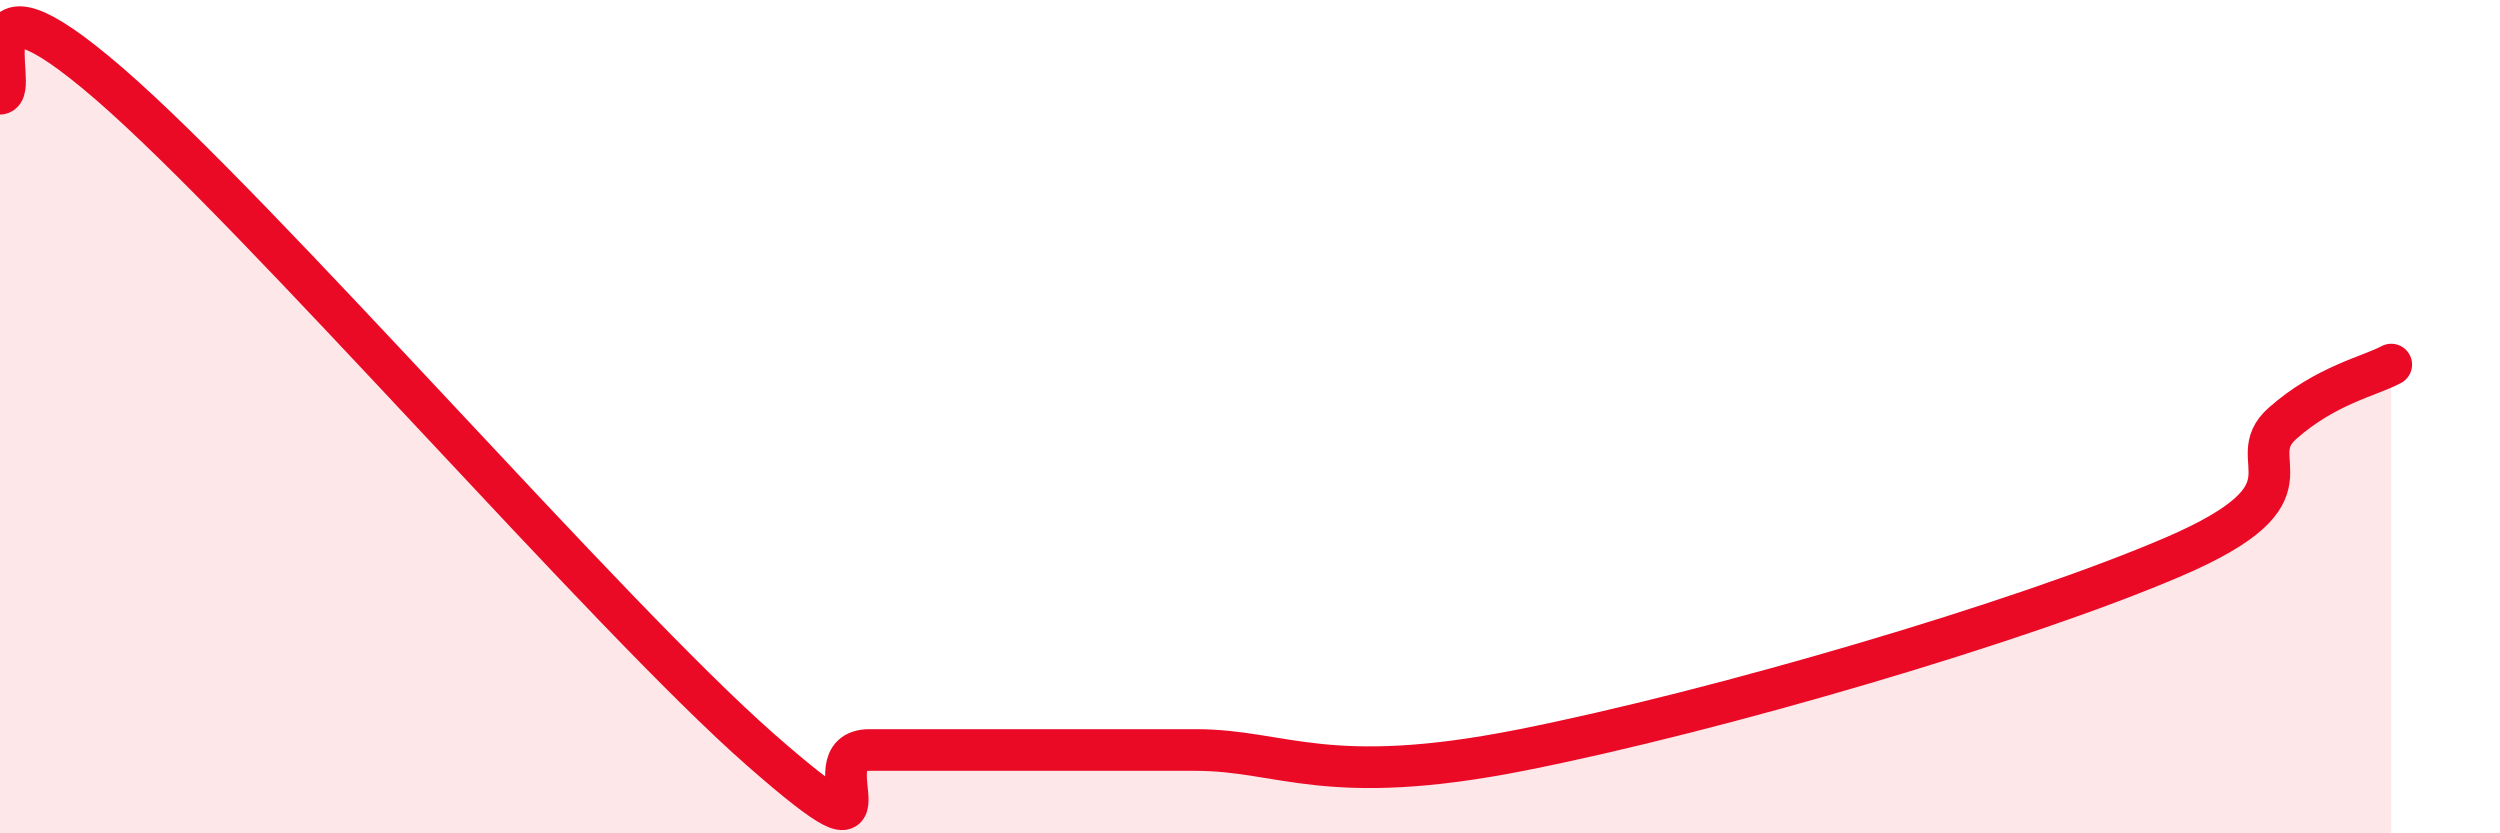
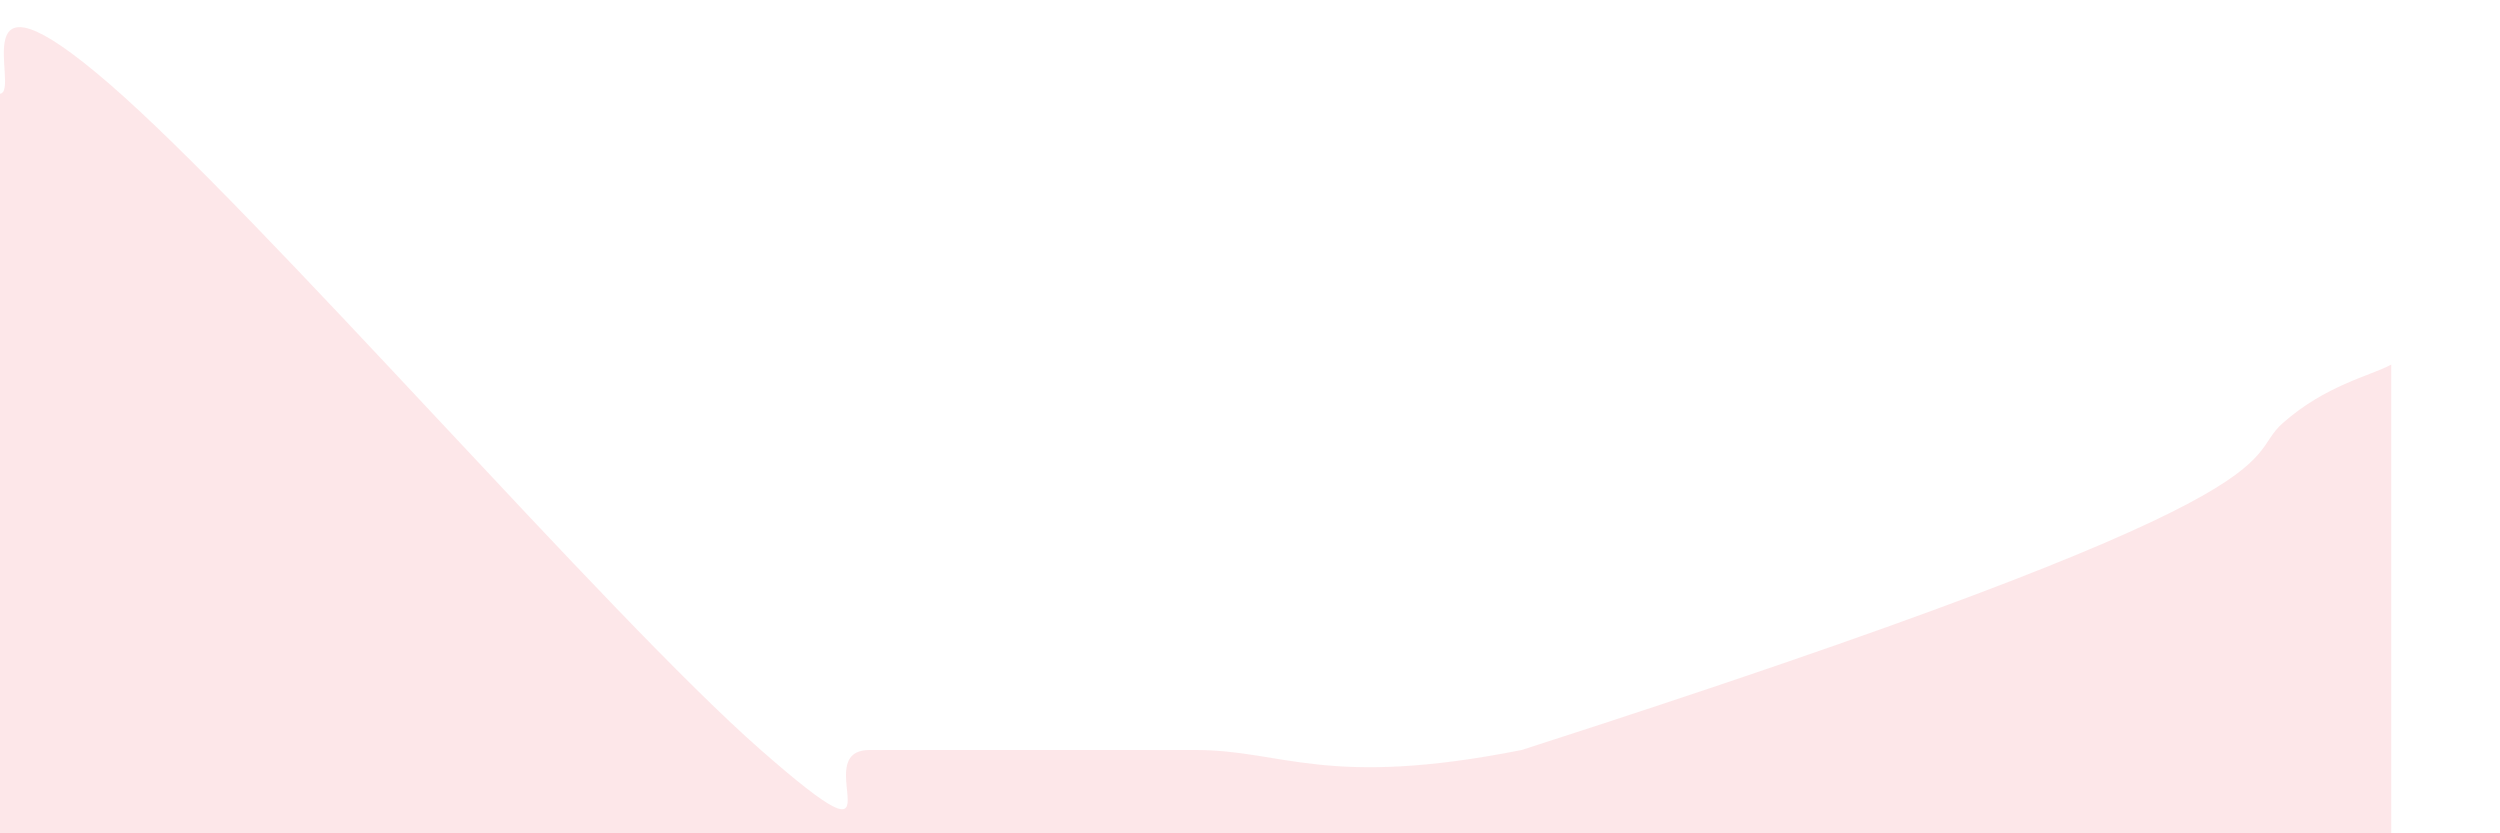
<svg xmlns="http://www.w3.org/2000/svg" width="60" height="20" viewBox="0 0 60 20">
-   <path d="M 0,2.25 C 0.52,2.2 -1.04,-1.15 2.61,2 C 6.26,5.15 14.61,14.8 18.26,18 C 21.91,21.2 19.3,18 20.87,18 C 22.44,18 24.52,18 26.09,18 C 27.66,18 26.61,18 28.7,18 C 30.79,18 31.83,18.93 36.52,18 C 41.21,17.07 48.52,14.93 52.17,13.36 C 55.82,11.79 53.74,11.08 54.78,10.16 C 55.82,9.24 56.87,9.03 57.39,8.75L57.39 20L0 20Z" fill="#EB0A25" opacity="0.1" stroke-linecap="round" stroke-linejoin="round" />
-   <path d="M 0,2.25 C 0.52,2.2 -1.04,-1.15 2.61,2 C 6.26,5.15 14.61,14.8 18.26,18 C 21.91,21.2 19.3,18 20.87,18 C 22.44,18 24.52,18 26.09,18 C 27.66,18 26.61,18 28.7,18 C 30.79,18 31.83,18.93 36.52,18 C 41.21,17.07 48.52,14.93 52.17,13.36 C 55.82,11.79 53.74,11.08 54.78,10.16 C 55.82,9.24 56.87,9.03 57.39,8.75" stroke="#EB0A25" stroke-width="1" fill="none" stroke-linecap="round" stroke-linejoin="round" />
+   <path d="M 0,2.25 C 0.52,2.2 -1.04,-1.15 2.61,2 C 6.26,5.15 14.61,14.8 18.26,18 C 21.91,21.2 19.3,18 20.87,18 C 22.44,18 24.52,18 26.09,18 C 27.66,18 26.61,18 28.7,18 C 30.79,18 31.83,18.93 36.52,18 C 55.82,11.79 53.74,11.08 54.78,10.16 C 55.82,9.24 56.87,9.03 57.39,8.75L57.39 20L0 20Z" fill="#EB0A25" opacity="0.1" stroke-linecap="round" stroke-linejoin="round" />
</svg>